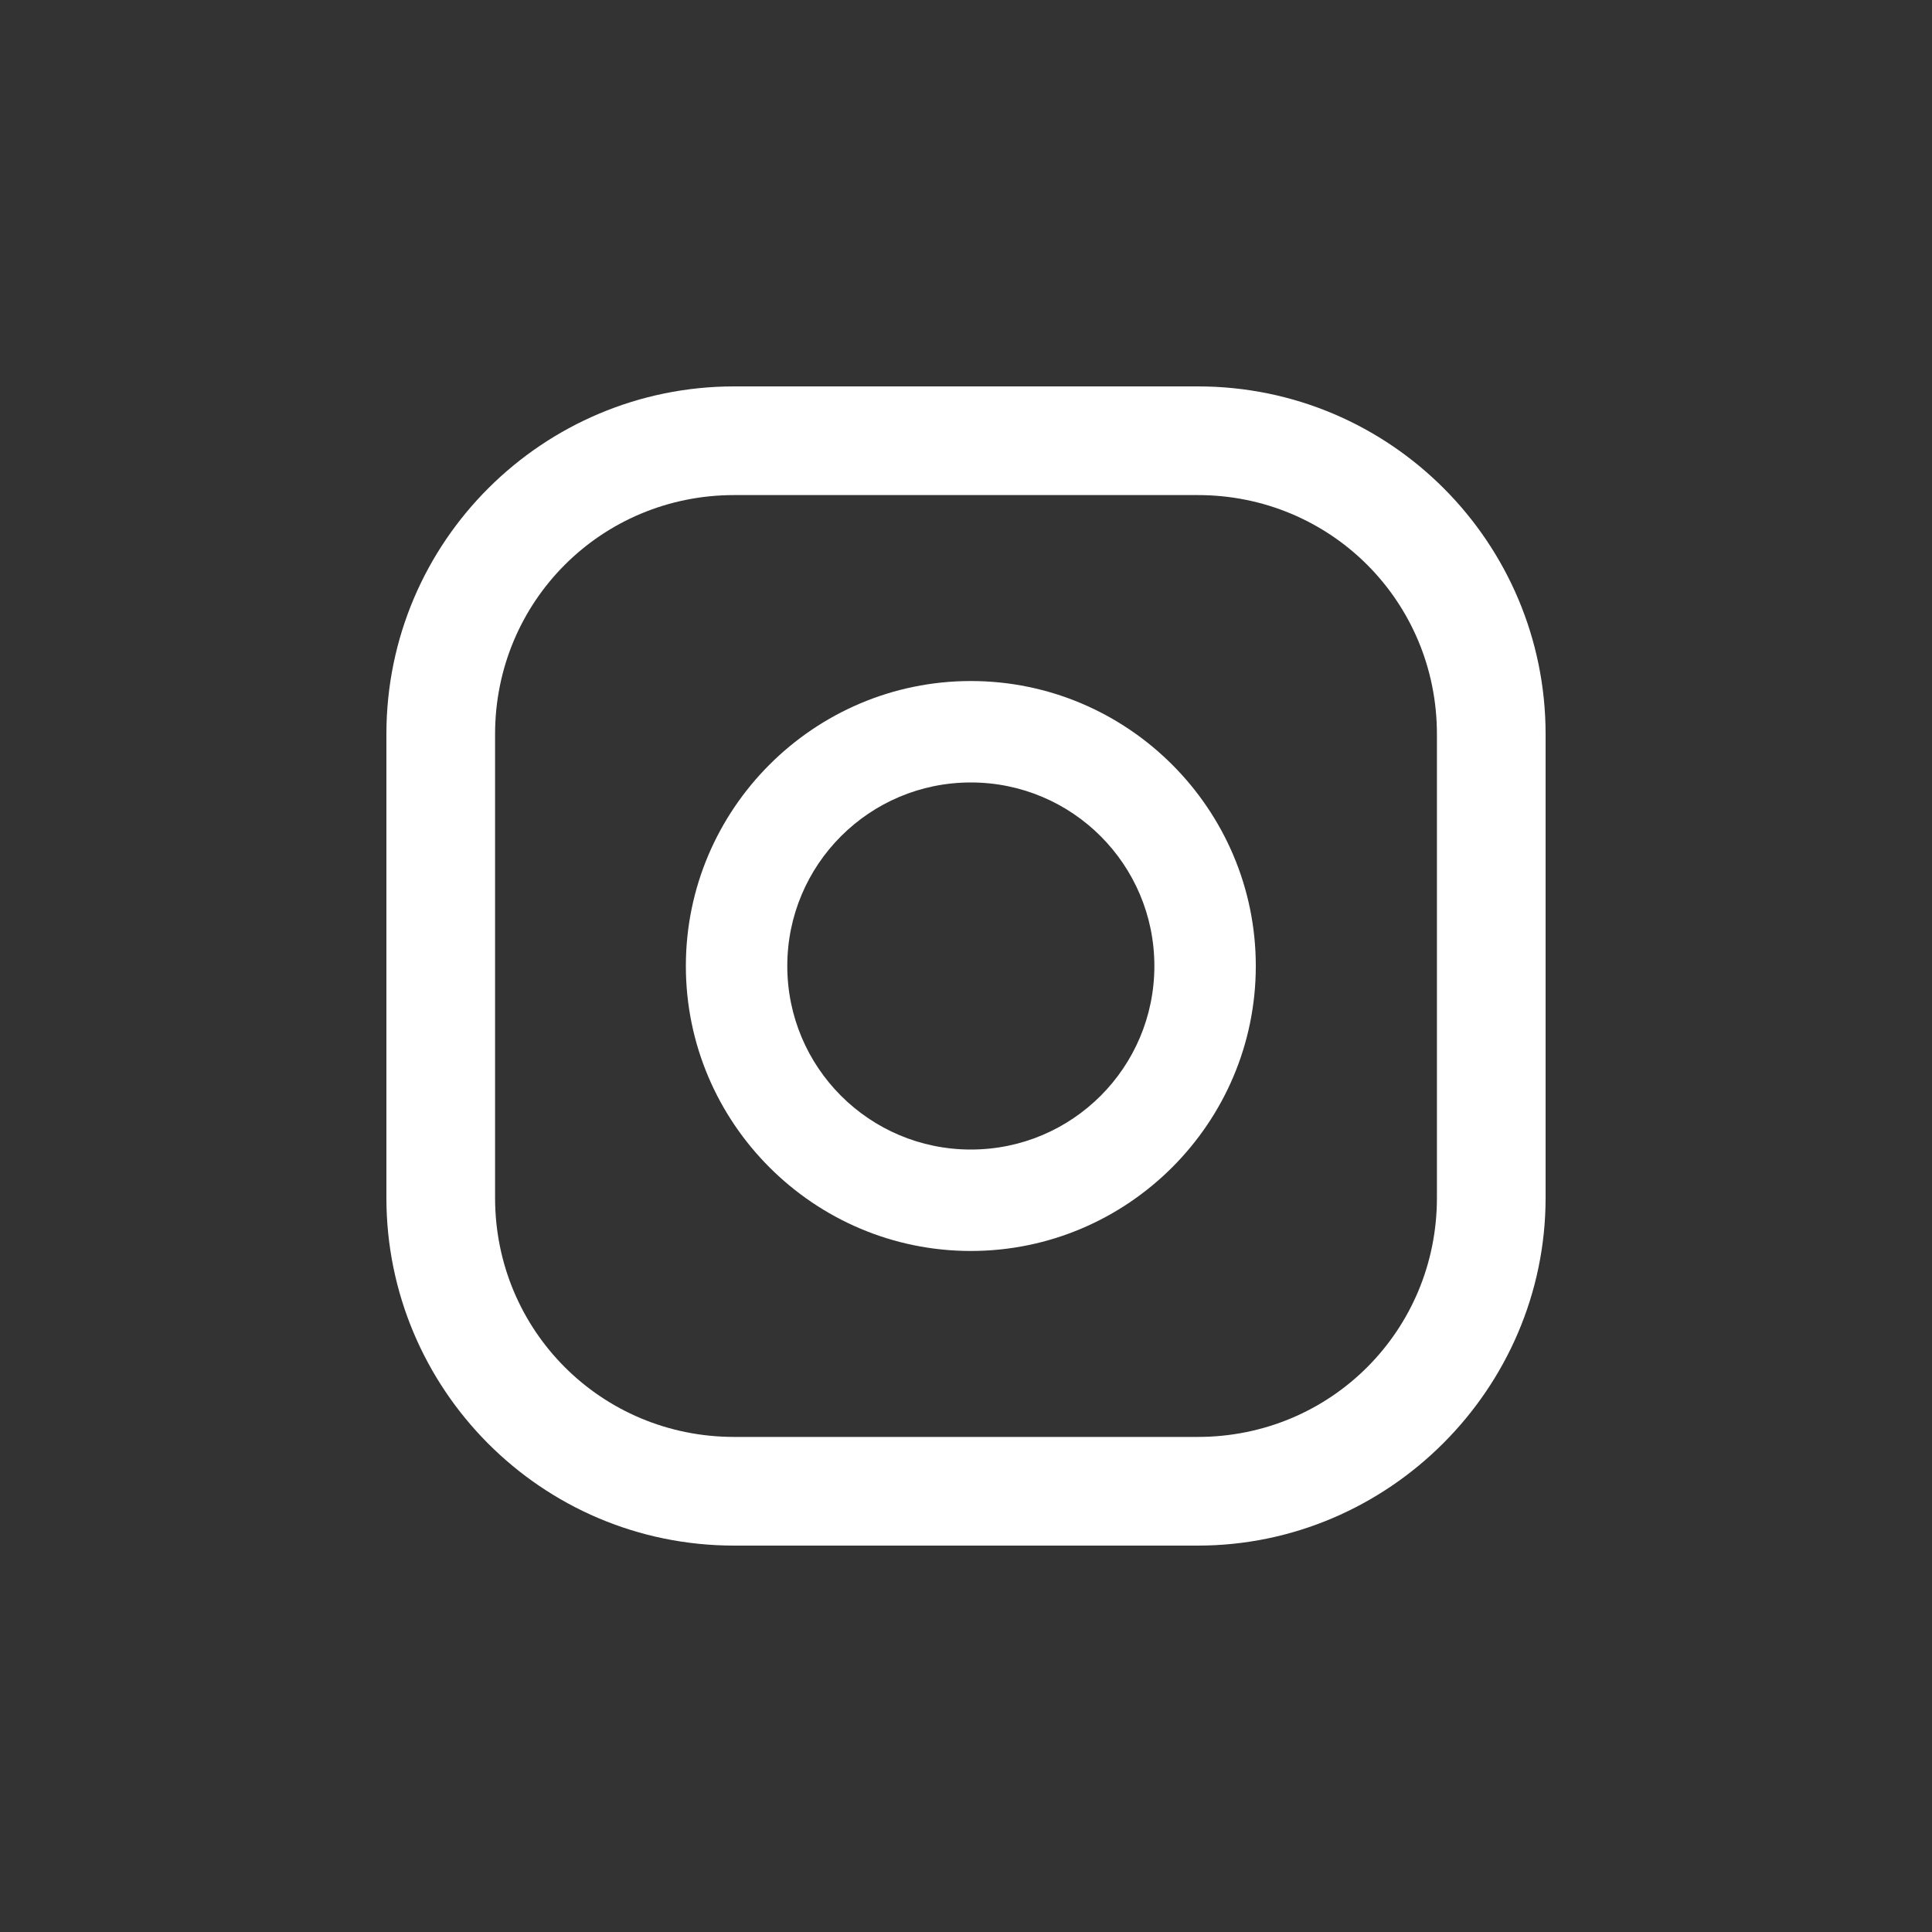
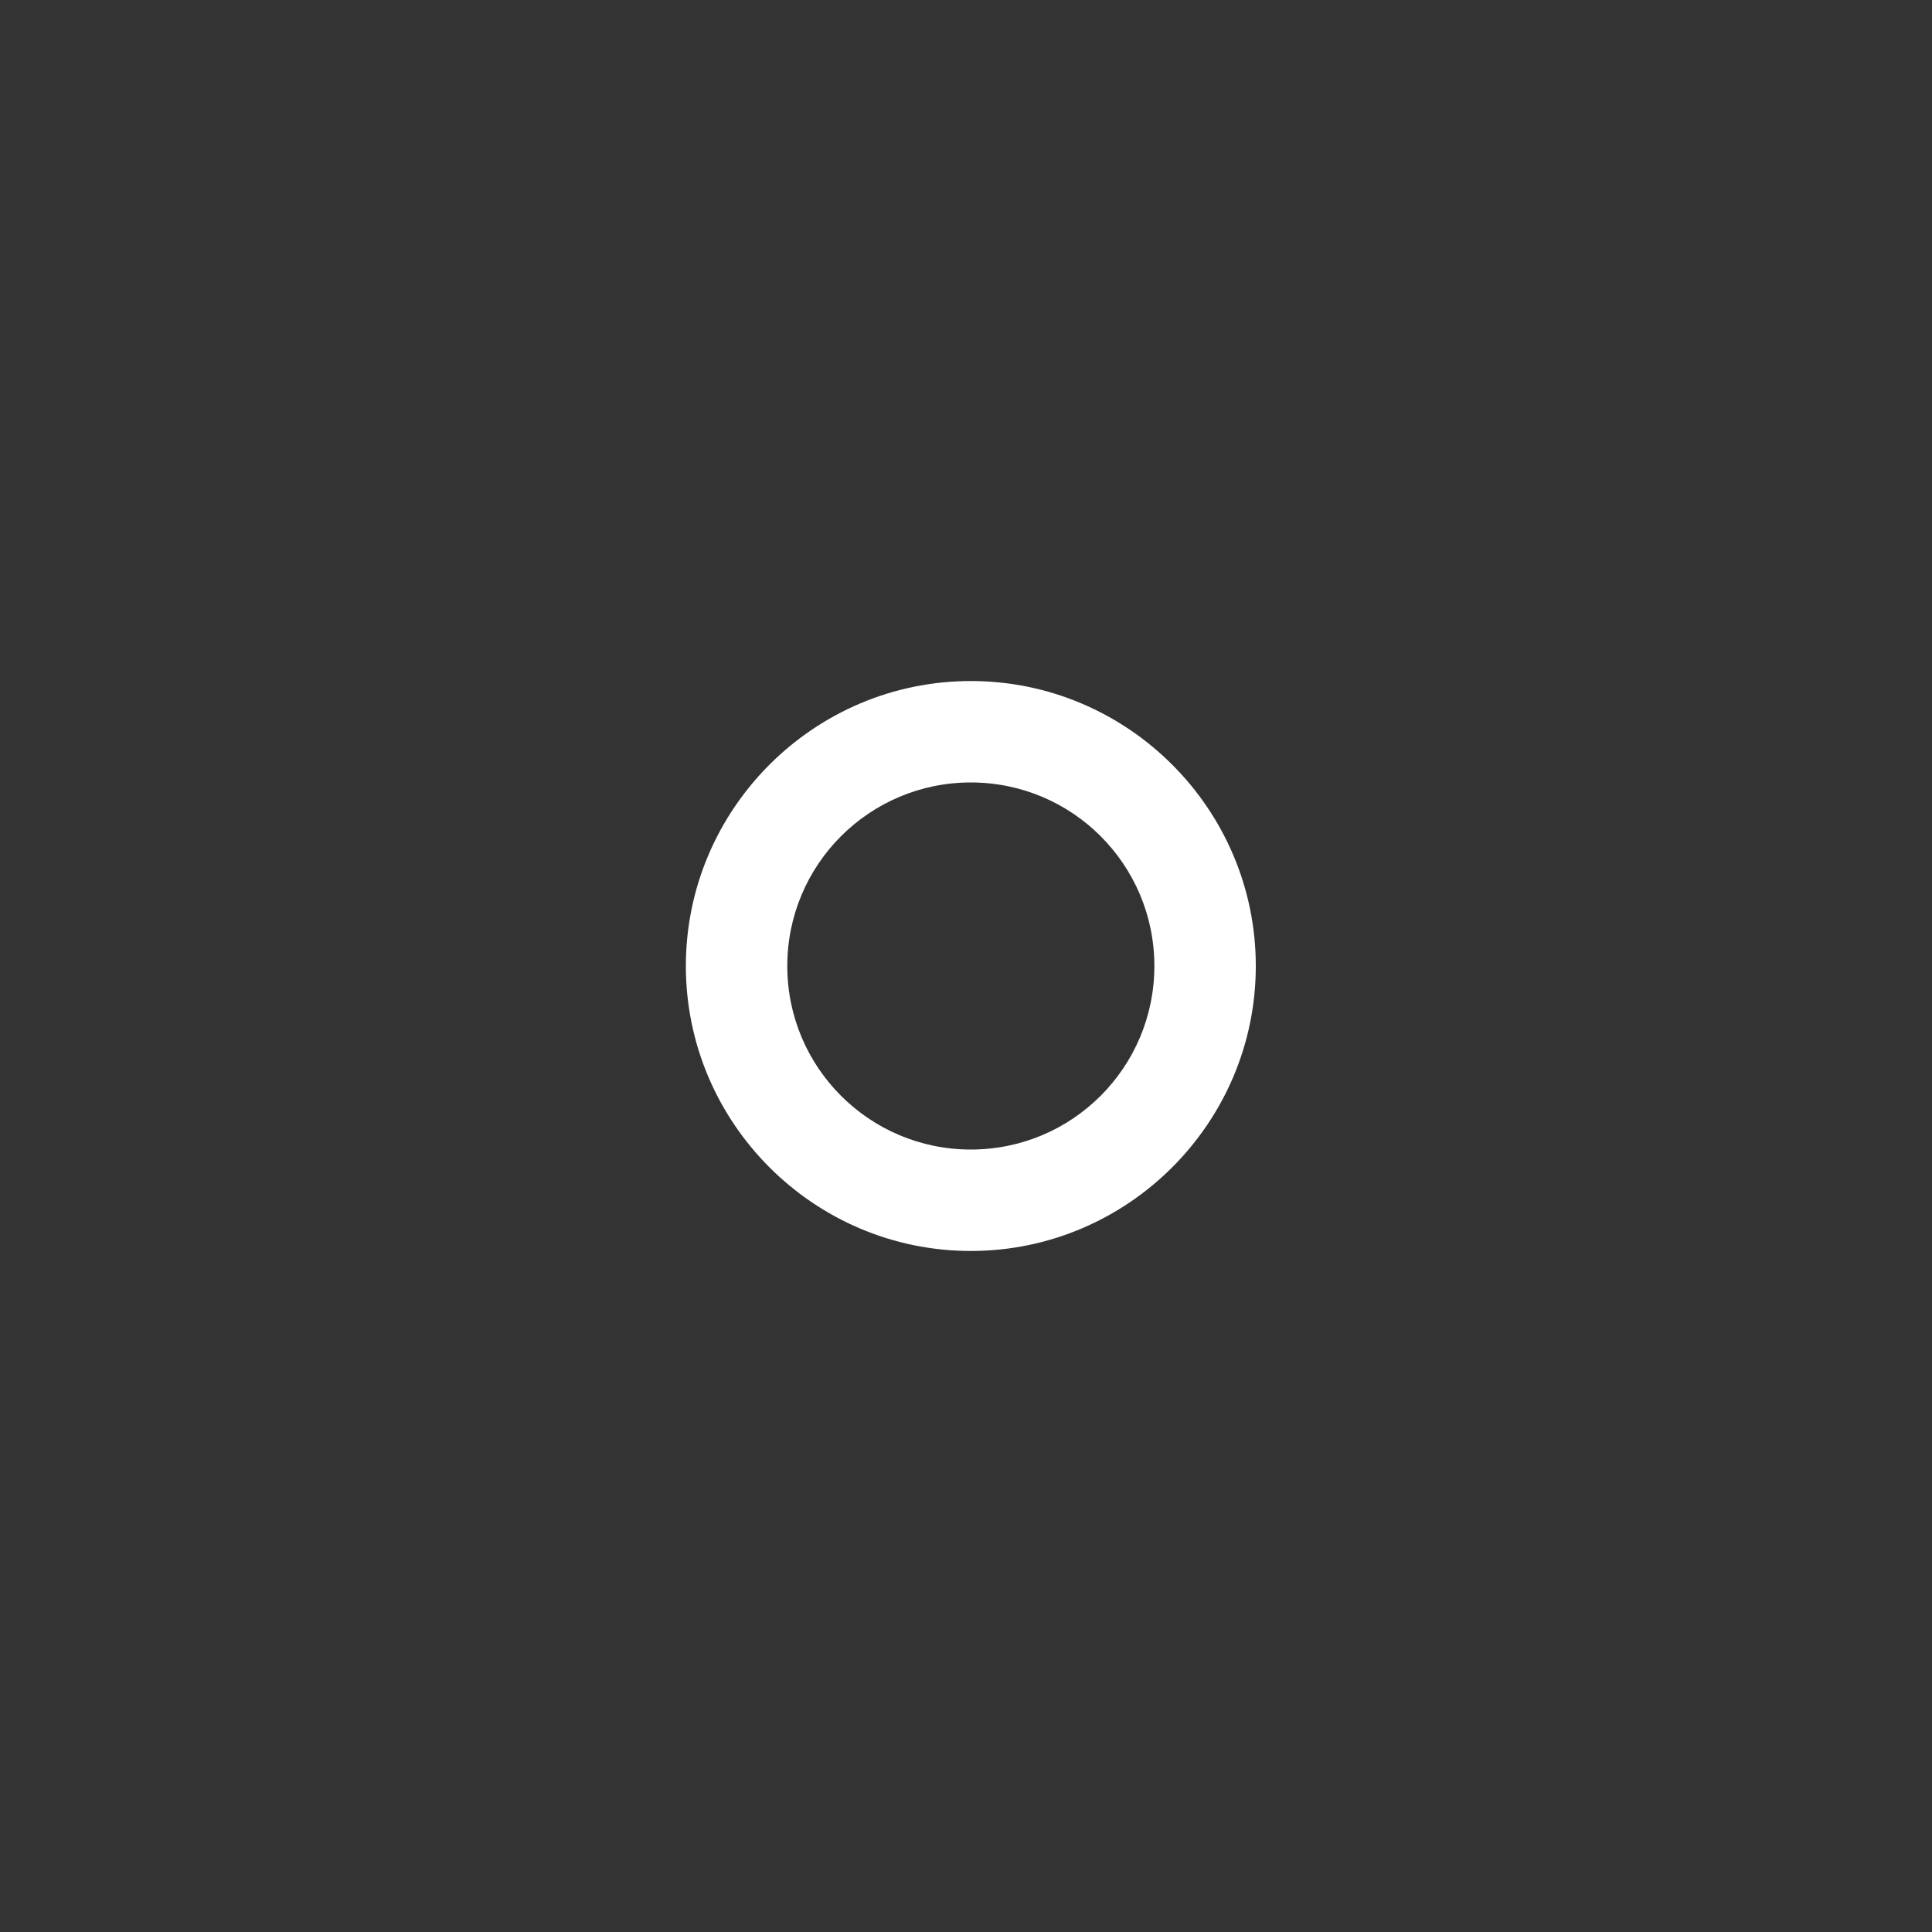
<svg xmlns="http://www.w3.org/2000/svg" version="1.1" id="Layer_1" x="0px" y="0px" viewBox="0 0 80 80" style="enable-background:new 0 0 80 80;" xml:space="preserve">
  <rect x="0" y="0" width="80" height="80" fill="#333333" stroke="none" />
  <style type="text/css">
	.st0{fill:#FFFFFF;}
</style>
  <g>
    <g>
      <path class="st0" d="M40.2,28.2c-6.5,0-11.8,5.3-11.8,11.8s5.3,11.8,11.8,11.8C46.7,51.8,52,46.5,52,40S46.7,28.2,40.2,28.2z     M40.2,47.6c-4.2,0-7.6-3.4-7.6-7.6s3.4-7.6,7.6-7.6c4.2,0,7.6,3.4,7.6,7.6S44.4,47.6,40.2,47.6z" />
-       <path class="st0" d="M49.6,64H30.4c-8,0-14.4-6.5-14.4-14.4V30.4c0-8,6.5-14.4,14.4-14.4h19.2c8,0,14.4,6.5,14.4,14.4v19.2    C64,57.5,57.5,64,49.6,64z M30.4,20.5c-5.5,0-9.9,4.4-9.9,9.9v19.2c0,5.5,4.4,9.9,9.9,9.9h19.2c5.5,0,9.9-4.4,9.9-9.9V30.4    c0-5.5-4.4-9.9-9.9-9.9H30.4z" />
    </g>
  </g>
</svg>